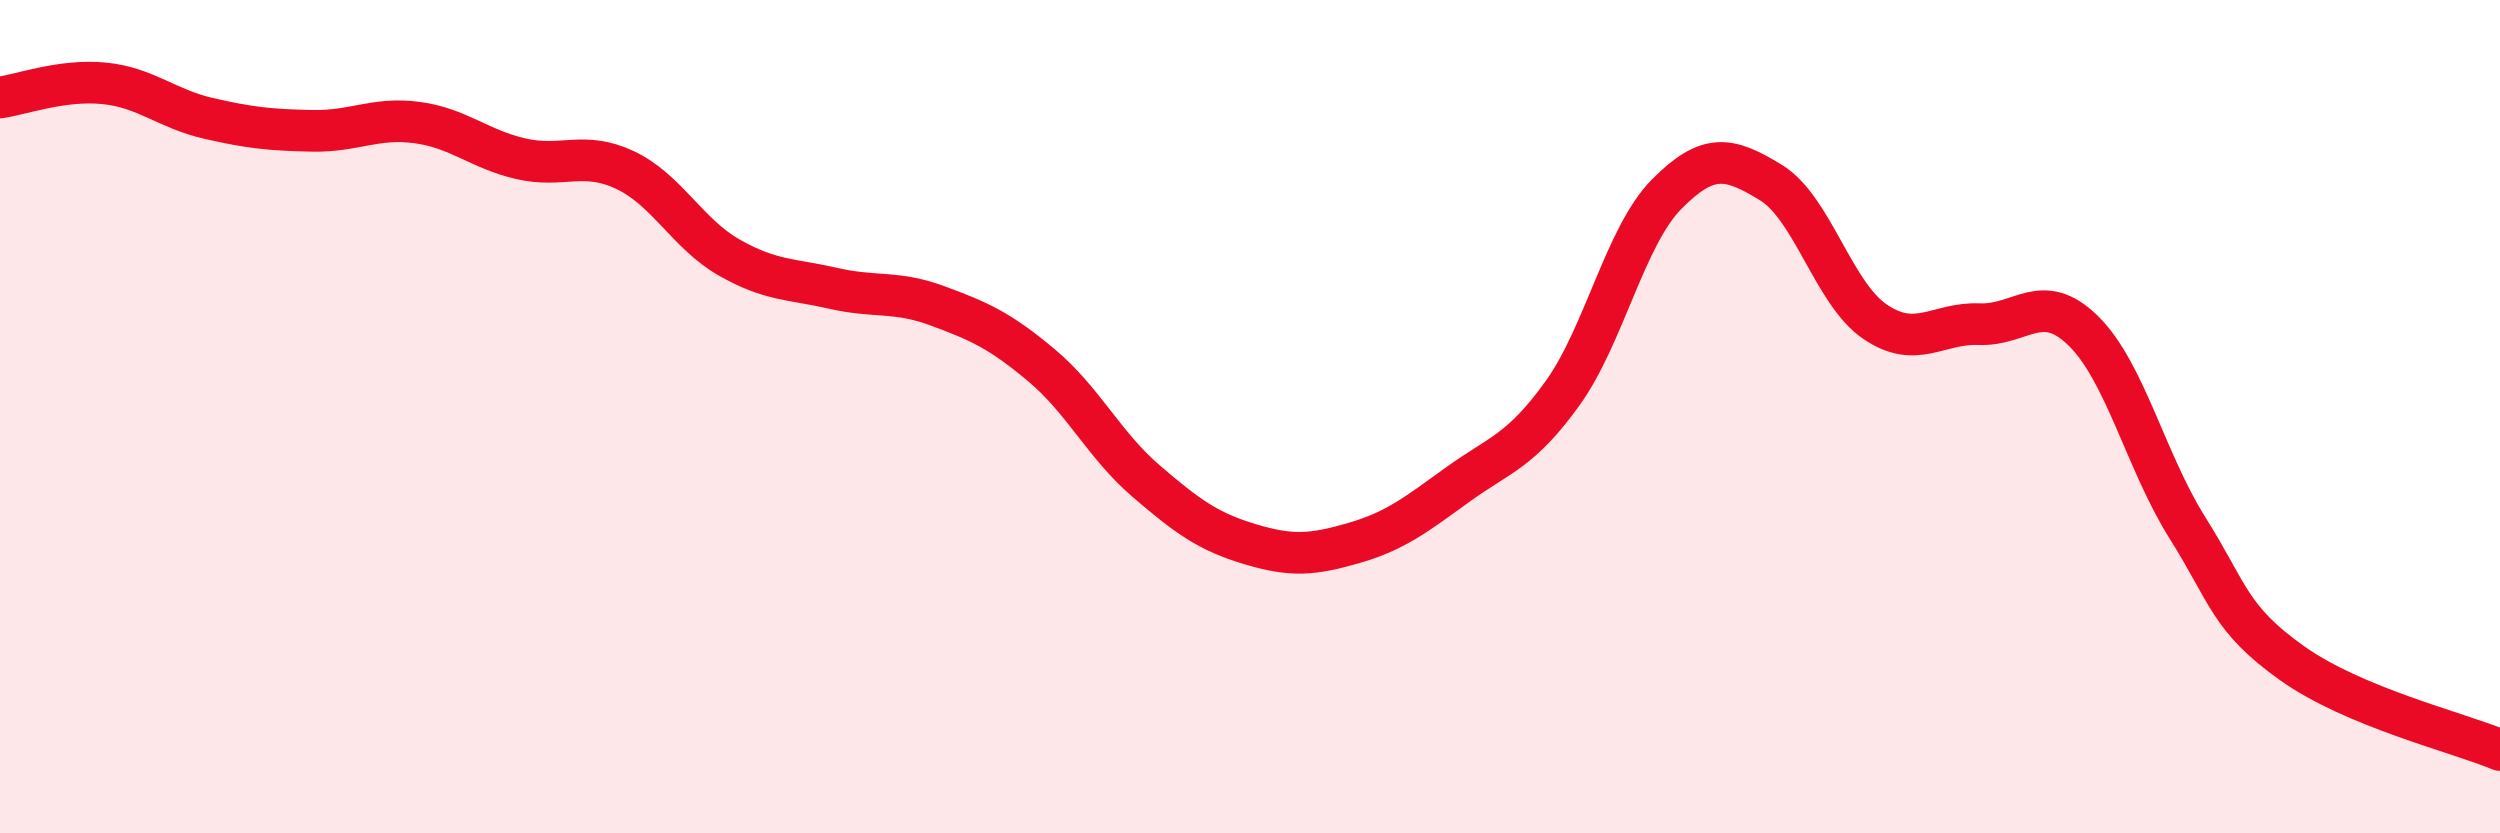
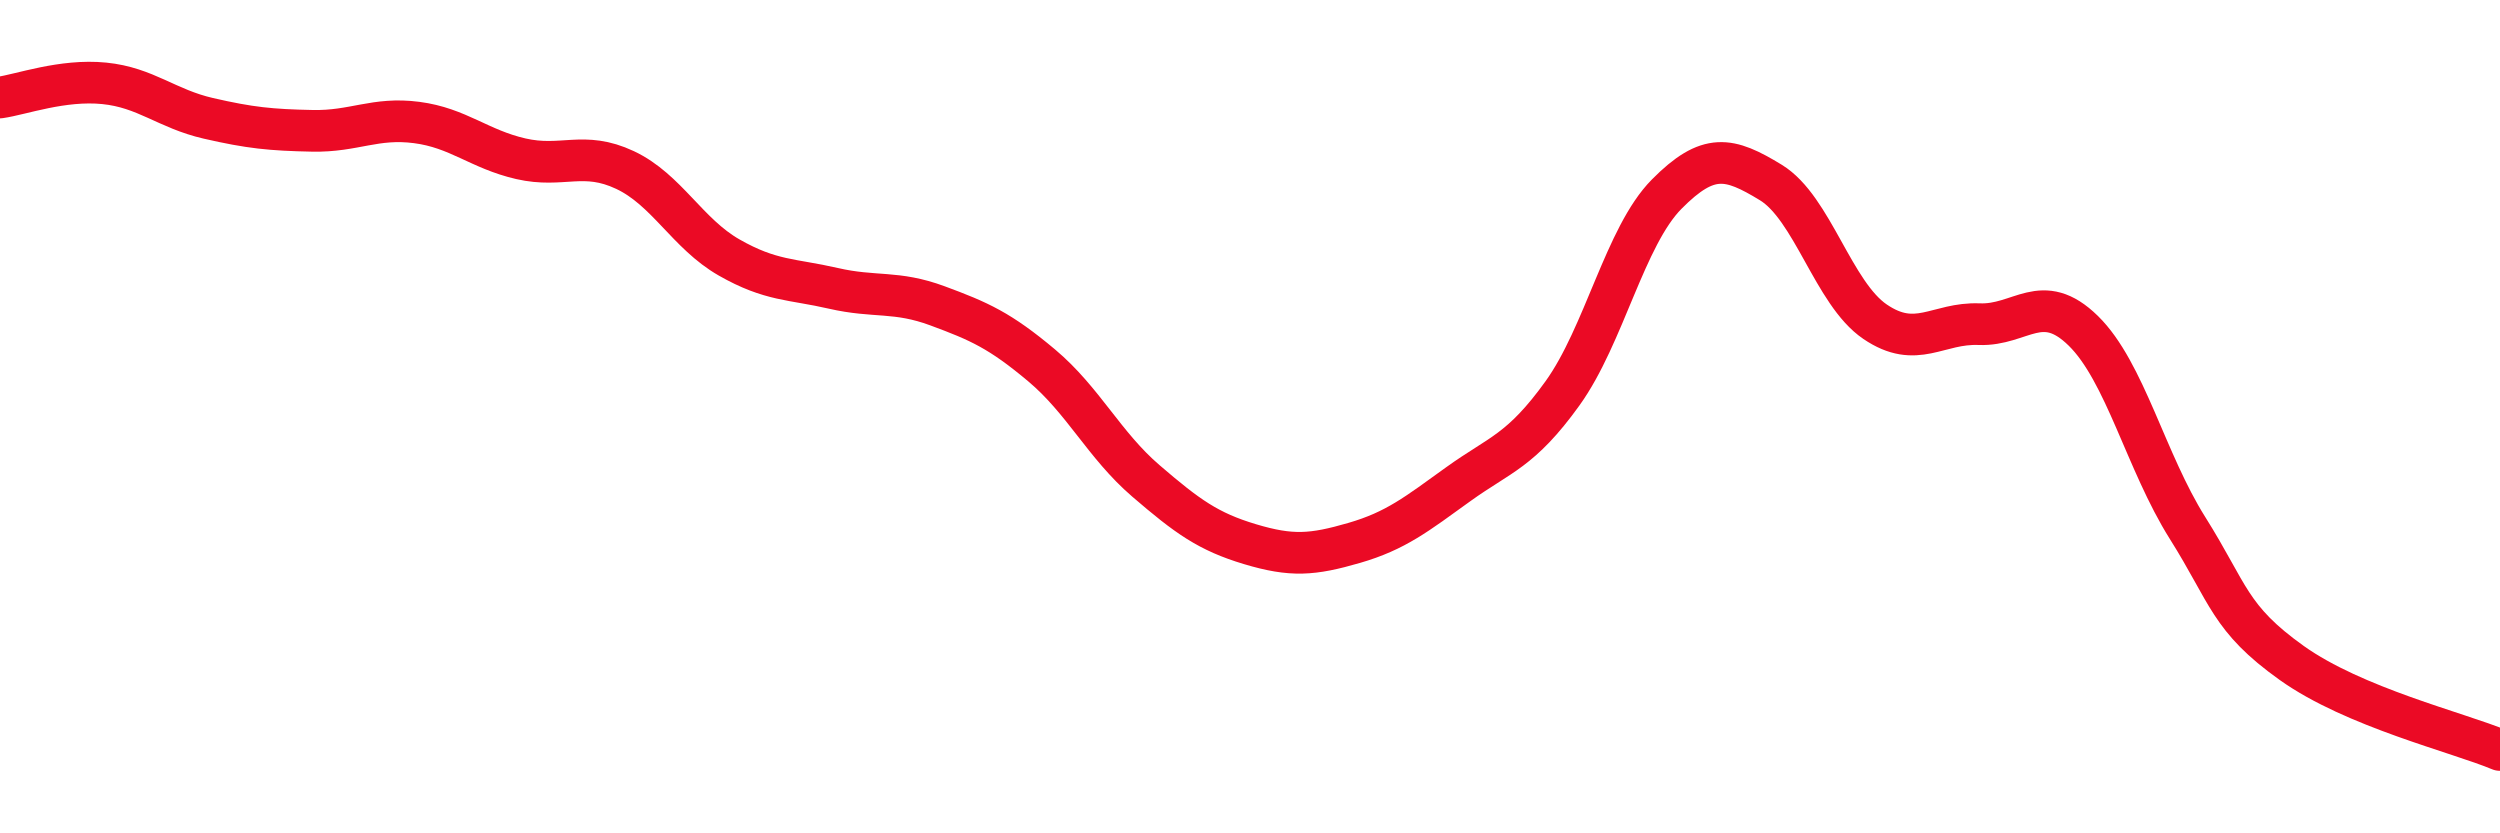
<svg xmlns="http://www.w3.org/2000/svg" width="60" height="20" viewBox="0 0 60 20">
-   <path d="M 0,2.34 C 0.5,2.27 1.5,1.9 2.5,2 C 3.5,2.1 4,2.61 5,2.84 C 6,3.07 6.5,3.12 7.5,3.14 C 8.5,3.16 9,2.81 10,2.94 C 11,3.07 11.5,3.58 12.5,3.81 C 13.5,4.04 14,3.61 15,4.08 C 16,4.55 16.5,5.61 17.5,6.18 C 18.5,6.75 19,6.69 20,6.92 C 21,7.15 21.5,6.97 22.5,7.34 C 23.5,7.71 24,7.93 25,8.77 C 26,9.61 26.5,10.68 27.5,11.54 C 28.5,12.4 29,12.76 30,13.06 C 31,13.36 31.5,13.32 32.5,13.03 C 33.5,12.74 34,12.34 35,11.62 C 36,10.9 36.5,10.83 37.5,9.44 C 38.5,8.05 39,5.67 40,4.66 C 41,3.65 41.5,3.77 42.5,4.38 C 43.5,4.99 44,7.04 45,7.72 C 46,8.4 46.5,7.74 47.5,7.78 C 48.5,7.82 49,6.96 50,7.94 C 51,8.92 51.5,11.08 52.5,12.67 C 53.5,14.26 53.5,14.84 55,15.91 C 56.5,16.98 59,17.58 60,18L60 20L0 20Z" fill="#EB0A25" opacity="0.1" stroke-linecap="round" stroke-linejoin="round" />
  <path d="M 0,2.34 C 0.5,2.27 1.5,1.9 2.5,2 C 3.5,2.1 4,2.61 5,2.84 C 6,3.07 6.5,3.12 7.5,3.14 C 8.5,3.16 9,2.81 10,2.94 C 11,3.07 11.5,3.58 12.5,3.81 C 13.5,4.04 14,3.61 15,4.08 C 16,4.55 16.5,5.61 17.5,6.18 C 18.5,6.75 19,6.69 20,6.92 C 21,7.15 21.5,6.97 22.5,7.34 C 23.5,7.71 24,7.93 25,8.77 C 26,9.61 26.5,10.68 27.5,11.54 C 28.5,12.4 29,12.76 30,13.06 C 31,13.36 31.5,13.32 32.5,13.03 C 33.5,12.74 34,12.34 35,11.62 C 36,10.9 36.5,10.83 37.5,9.44 C 38.5,8.05 39,5.67 40,4.66 C 41,3.65 41.5,3.77 42.5,4.38 C 43.5,4.99 44,7.04 45,7.72 C 46,8.4 46.5,7.74 47.5,7.78 C 48.5,7.82 49,6.96 50,7.94 C 51,8.92 51.5,11.08 52.5,12.67 C 53.5,14.26 53.5,14.84 55,15.91 C 56.5,16.98 59,17.58 60,18" stroke="#EB0A25" stroke-width="1" fill="none" stroke-linecap="round" stroke-linejoin="round" />
</svg>